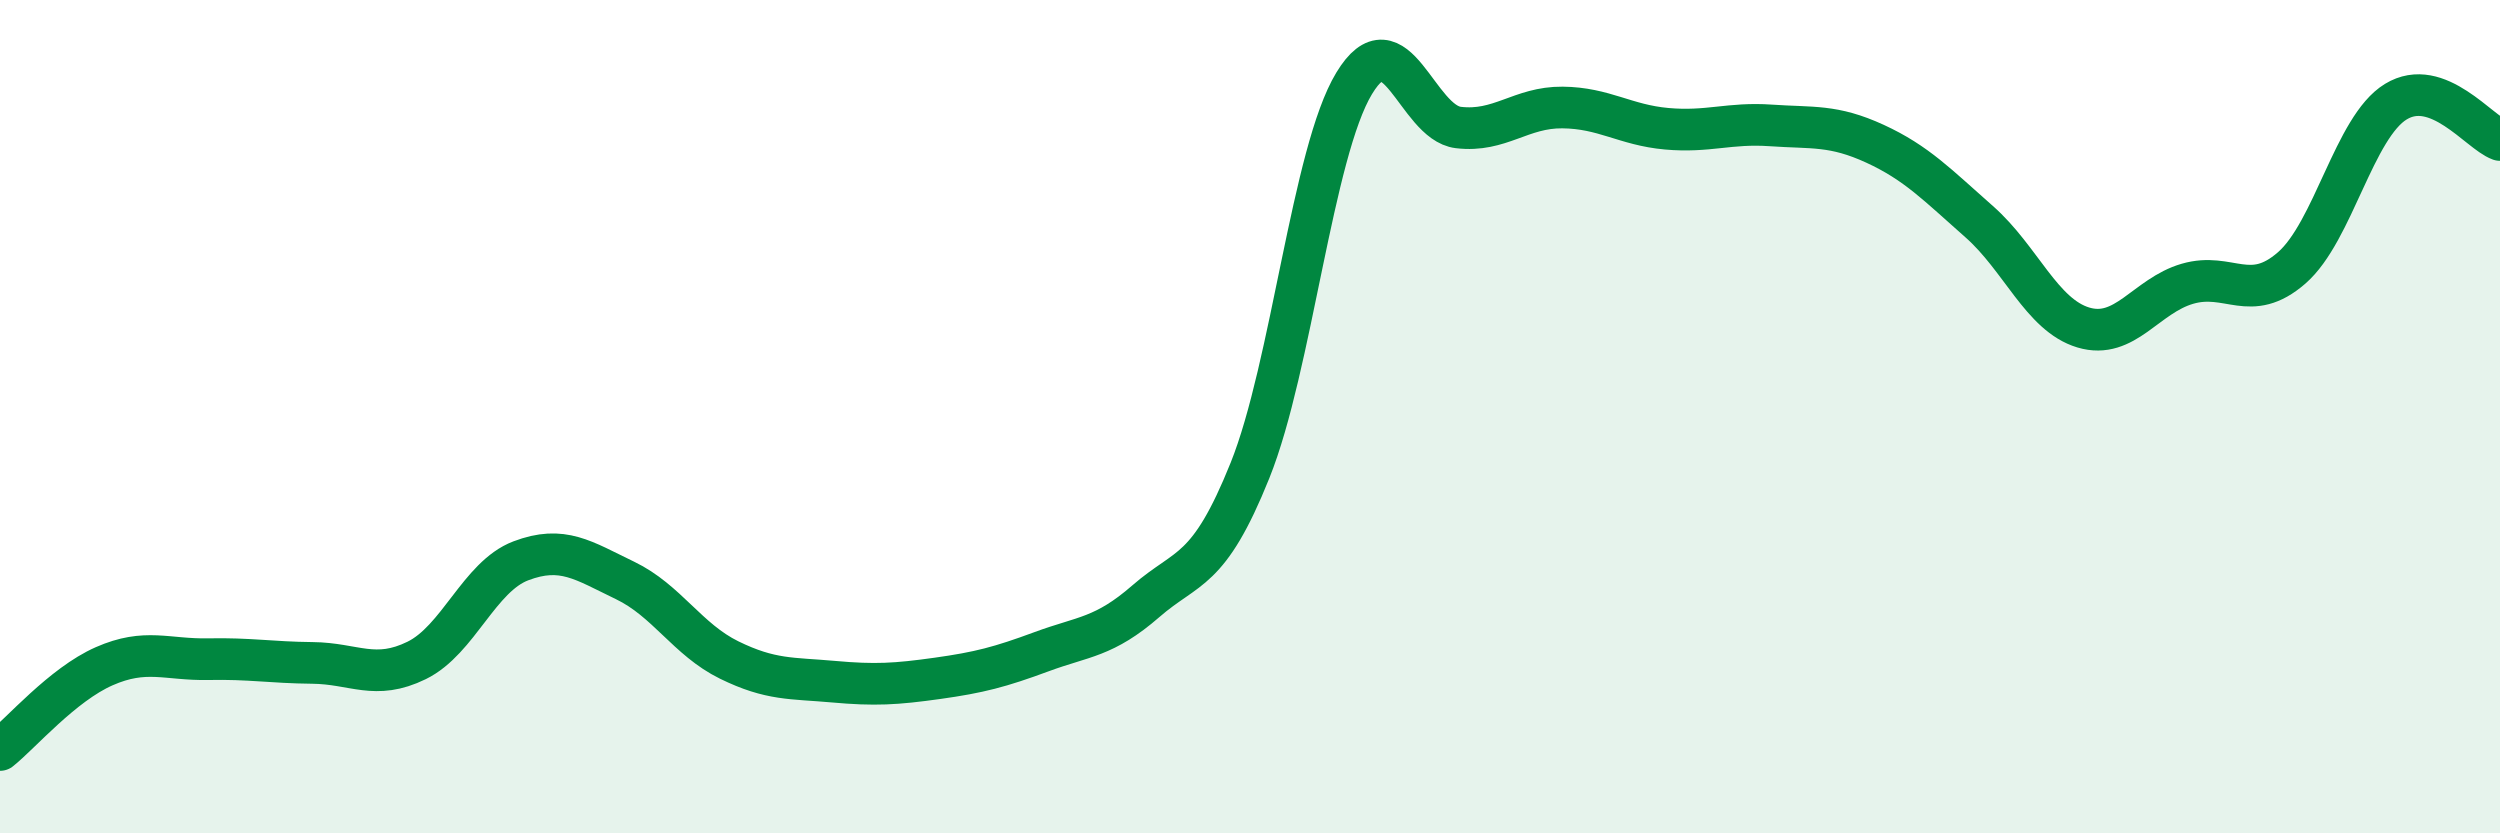
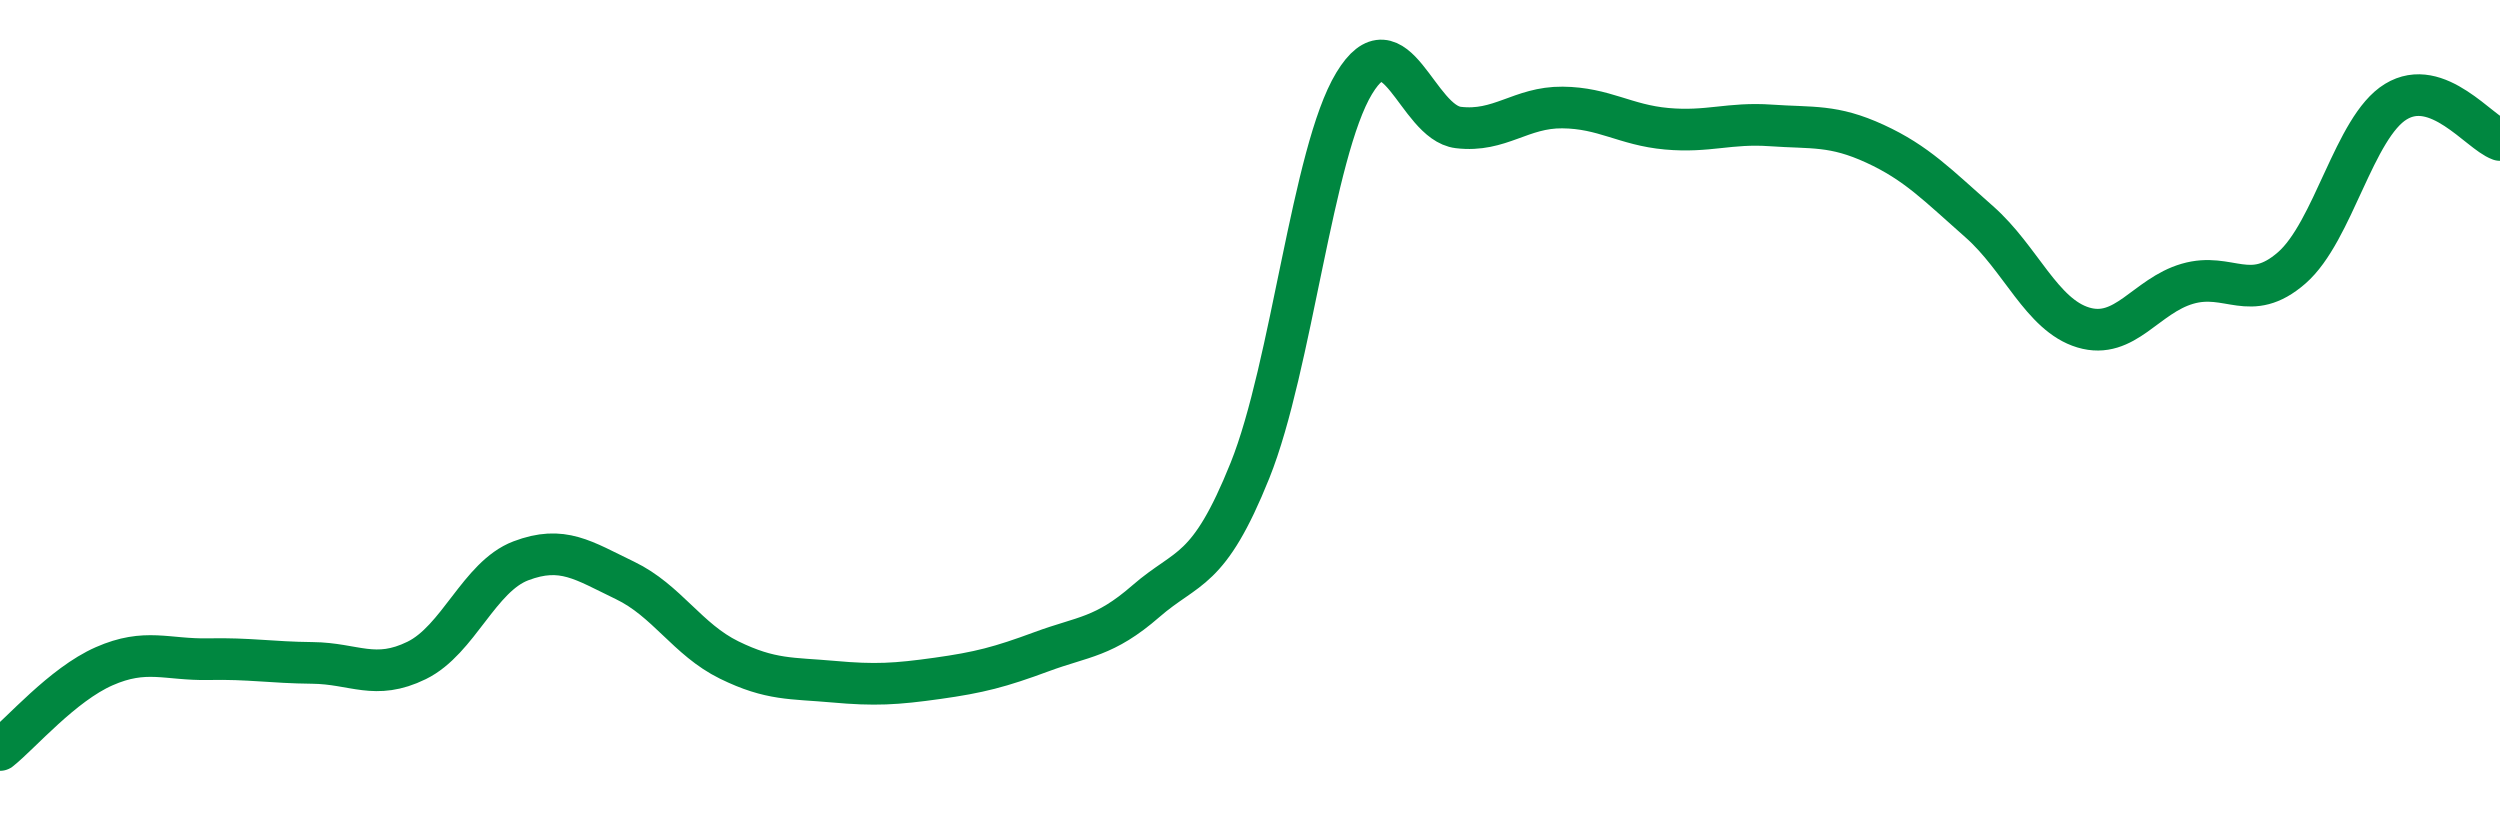
<svg xmlns="http://www.w3.org/2000/svg" width="60" height="20" viewBox="0 0 60 20">
-   <path d="M 0,18 C 0.5,17.6 1.5,16.43 2.5,15.99 C 3.5,15.55 4,15.84 5,15.82 C 6,15.8 6.5,15.9 7.5,15.91 C 8.5,15.92 9,16.34 10,15.85 C 11,15.36 11.5,13.84 12.5,13.46 C 13.5,13.08 14,13.45 15,13.93 C 16,14.41 16.5,15.35 17.5,15.84 C 18.5,16.33 19,16.27 20,16.36 C 21,16.45 21.5,16.42 22.5,16.28 C 23.5,16.14 24,16.01 25,15.64 C 26,15.27 26.5,15.3 27.5,14.43 C 28.5,13.56 29,13.78 30,11.29 C 31,8.8 31.5,3.65 32.5,2 C 33.5,0.35 34,2.94 35,3.06 C 36,3.18 36.5,2.57 37.5,2.58 C 38.5,2.59 39,3 40,3.09 C 41,3.18 41.5,2.94 42.5,3.01 C 43.5,3.08 44,2.99 45,3.45 C 46,3.91 46.5,4.44 47.5,5.32 C 48.5,6.2 49,7.56 50,7.86 C 51,8.16 51.5,7.1 52.5,6.81 C 53.5,6.52 54,7.3 55,6.43 C 56,5.56 56.5,3.05 57.5,2.44 C 58.5,1.83 59.5,3.18 60,3.36L60 20L0 20Z" fill="#008740" opacity="0.1" stroke-linecap="round" stroke-linejoin="round" />
  <path d="M 0,18 C 0.5,17.6 1.5,16.43 2.5,15.99 C 3.5,15.55 4,15.84 5,15.82 C 6,15.8 6.5,15.9 7.5,15.91 C 8.5,15.92 9,16.34 10,15.85 C 11,15.36 11.5,13.84 12.5,13.46 C 13.5,13.08 14,13.45 15,13.93 C 16,14.41 16.5,15.35 17.5,15.84 C 18.5,16.33 19,16.27 20,16.36 C 21,16.45 21.5,16.42 22.5,16.28 C 23.5,16.14 24,16.01 25,15.64 C 26,15.27 26.5,15.3 27.5,14.43 C 28.5,13.56 29,13.78 30,11.29 C 31,8.8 31.5,3.65 32.5,2 C 33.5,0.35 34,2.94 35,3.06 C 36,3.18 36.5,2.57 37.5,2.58 C 38.5,2.59 39,3 40,3.09 C 41,3.18 41.5,2.94 42.5,3.01 C 43.5,3.08 44,2.99 45,3.45 C 46,3.91 46.5,4.44 47.5,5.32 C 48.5,6.2 49,7.56 50,7.86 C 51,8.16 51.5,7.1 52.5,6.81 C 53.5,6.52 54,7.3 55,6.43 C 56,5.56 56.5,3.05 57.5,2.44 C 58.5,1.83 59.5,3.18 60,3.36" stroke="#008740" stroke-width="1" fill="none" stroke-linecap="round" stroke-linejoin="round" />
</svg>